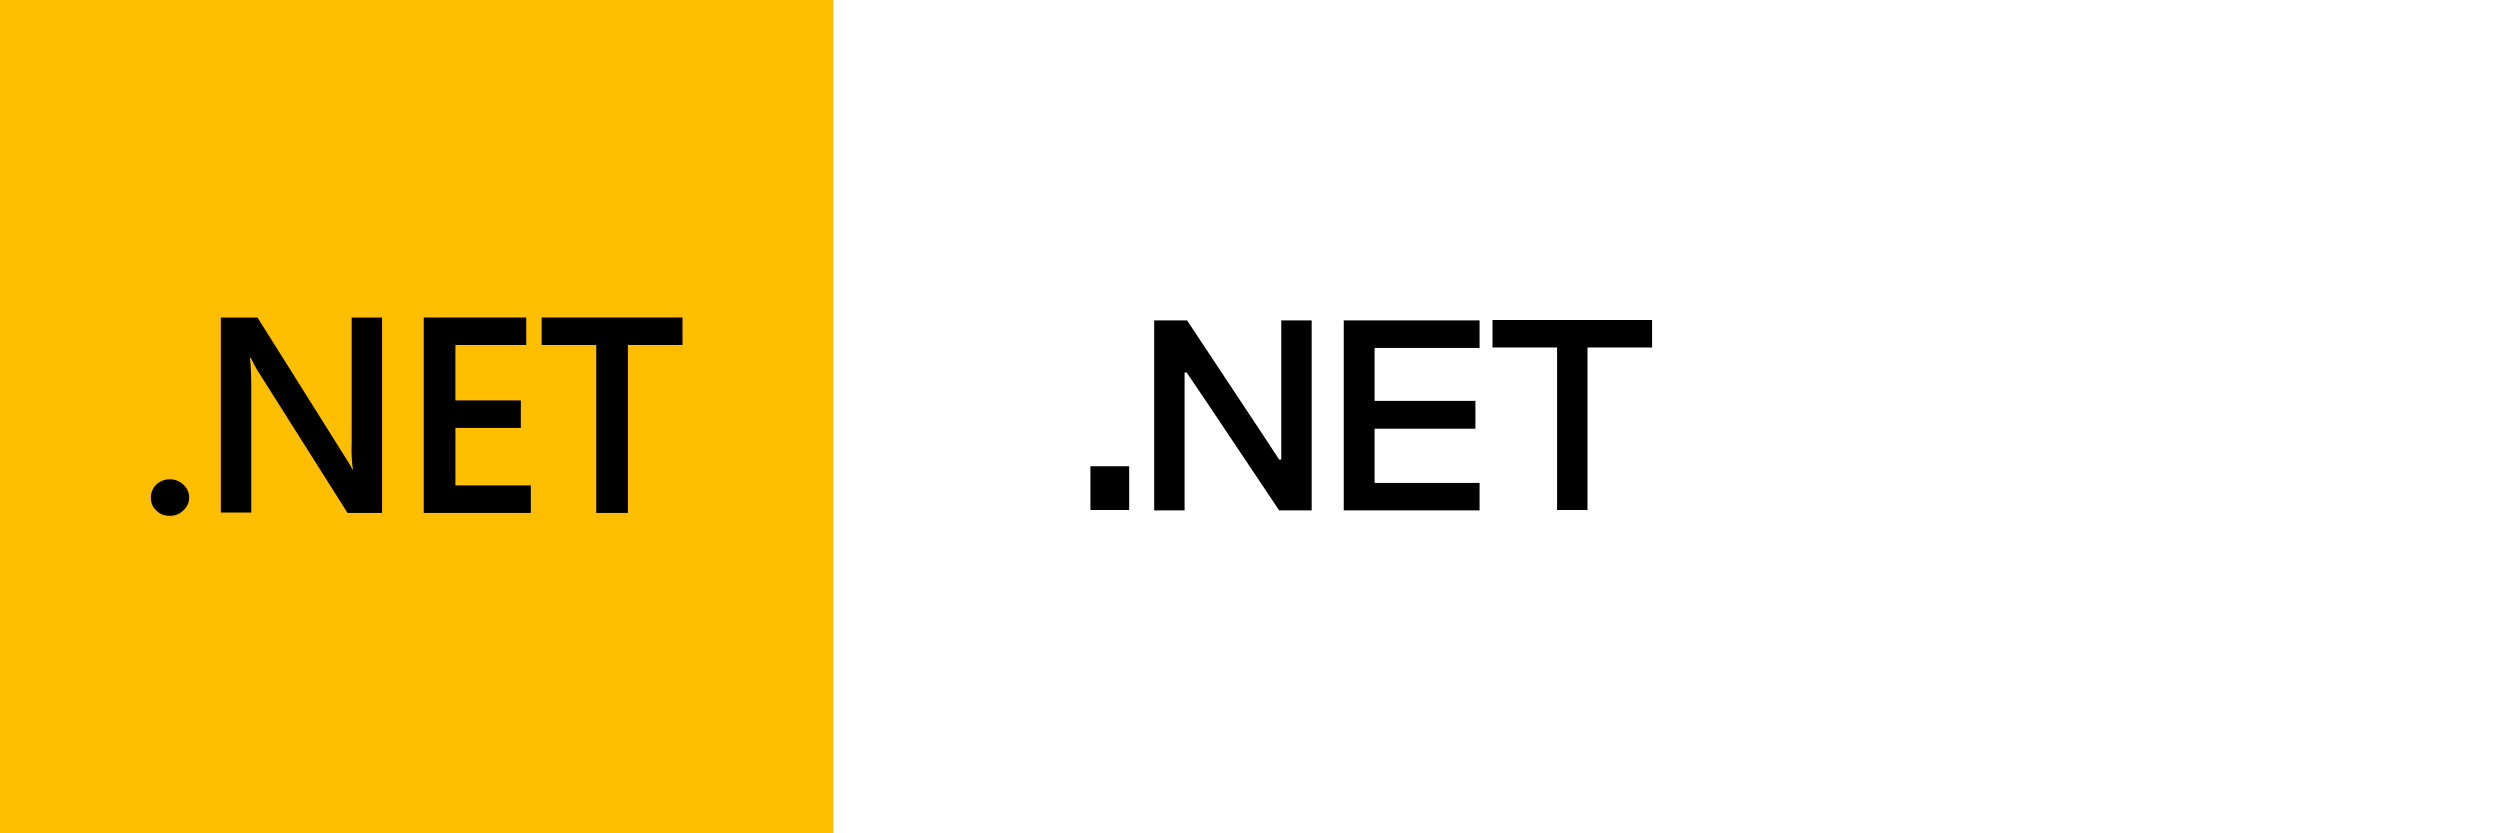
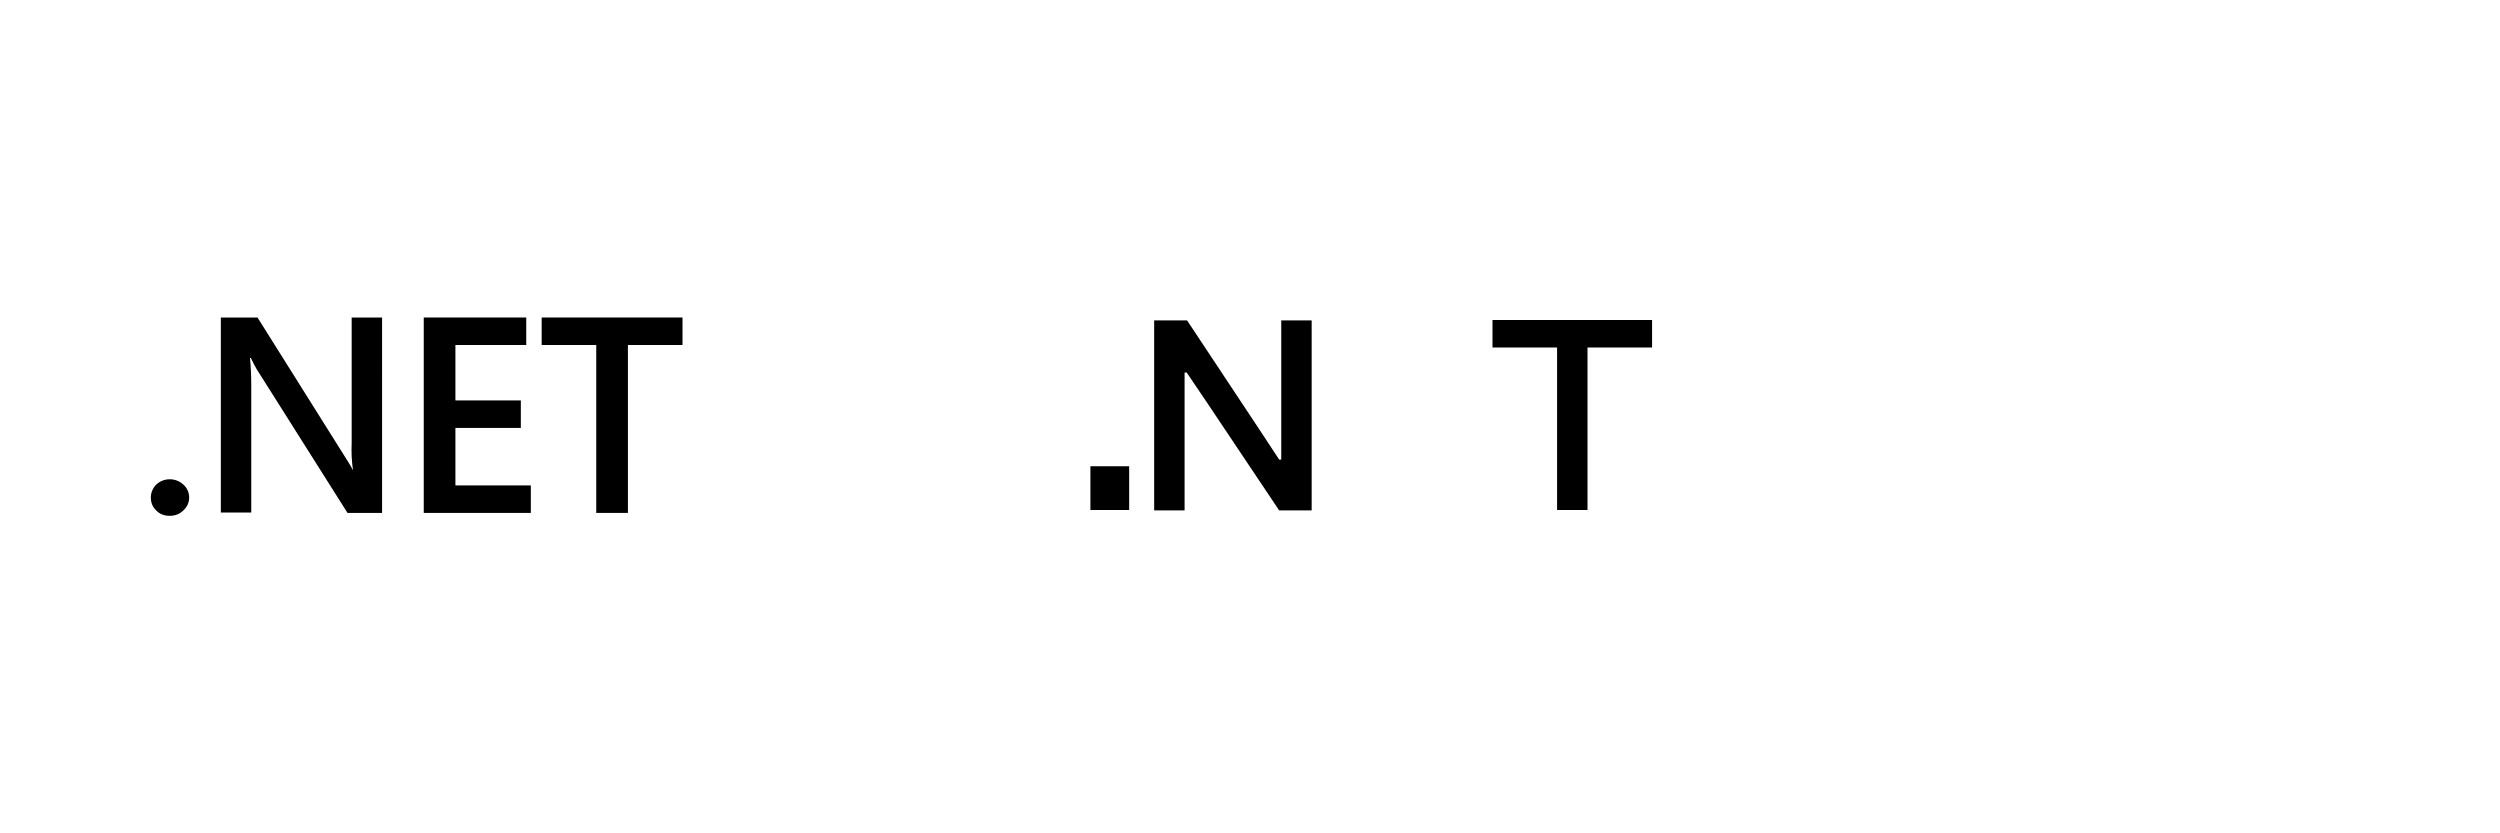
<svg xmlns="http://www.w3.org/2000/svg" version="1.1" id="Capa_1" x="0px" y="0px" viewBox="0 0 600 200" style="enable-background:new 0 0 600 200;" xml:space="preserve">
  <style type="text/css"> .st0{enable-background:new ;} .st1{fill:#FFBF00;} </style>
  <g class="st0">
    <path d="M261.7,122.4v-10.5h9.3v10.5H261.7z" />
    <path d="M277,122.4V76.9h7.9l17.3,26.1l4.8,7.3h0.5V76.9h7.3v45.6H307l-17.2-25.7l-5-7.4h-0.5v33.1H277z" />
-     <path d="M322.5,122.4V76.9h32.6v6.6h-25.2v12.7h24.2v6.7h-24.2v13h25.2v6.6H322.5z" />
    <path d="M373.7,122.4v-39h-15.5v-6.6h38.3v6.6H381v39H373.7z" />
  </g>
-   <rect class="st1" width="200" height="200" />
  <path d="M40.7,123.8c-1.2,0-2.4-0.4-3.2-1.3c-0.9-0.8-1.3-1.9-1.3-3.1c0-1.2,0.5-2.3,1.3-3.1c1.8-1.7,4.7-1.7,6.5,0 c0.9,0.8,1.4,1.9,1.4,3.1c0,1.2-0.5,2.3-1.4,3.1C43.1,123.4,42,123.8,40.7,123.8z" />
  <path d="M91.7,123.1h-8.3L61.6,88.6c-0.5-0.9-1-1.8-1.4-2.7H60c0.2,2.1,0.3,4.3,0.3,6.4v30.7H53V76.2h8.8l21.1,33.6 c0.9,1.4,1.5,2.4,1.7,2.9h0.1c-0.3-2.1-0.4-4.2-0.3-6.3V76.2h7.3L91.7,123.1z" />
  <path d="M127.4,123.1h-25.7V76.2h24.6v6.6h-17v13.3H125v6.6h-15.7v13.8h18.1V123.1z" />
  <path d="M163.8,82.8h-13.1v40.3h-7.6V82.8H130v-6.6h33.8L163.8,82.8z" />
</svg>